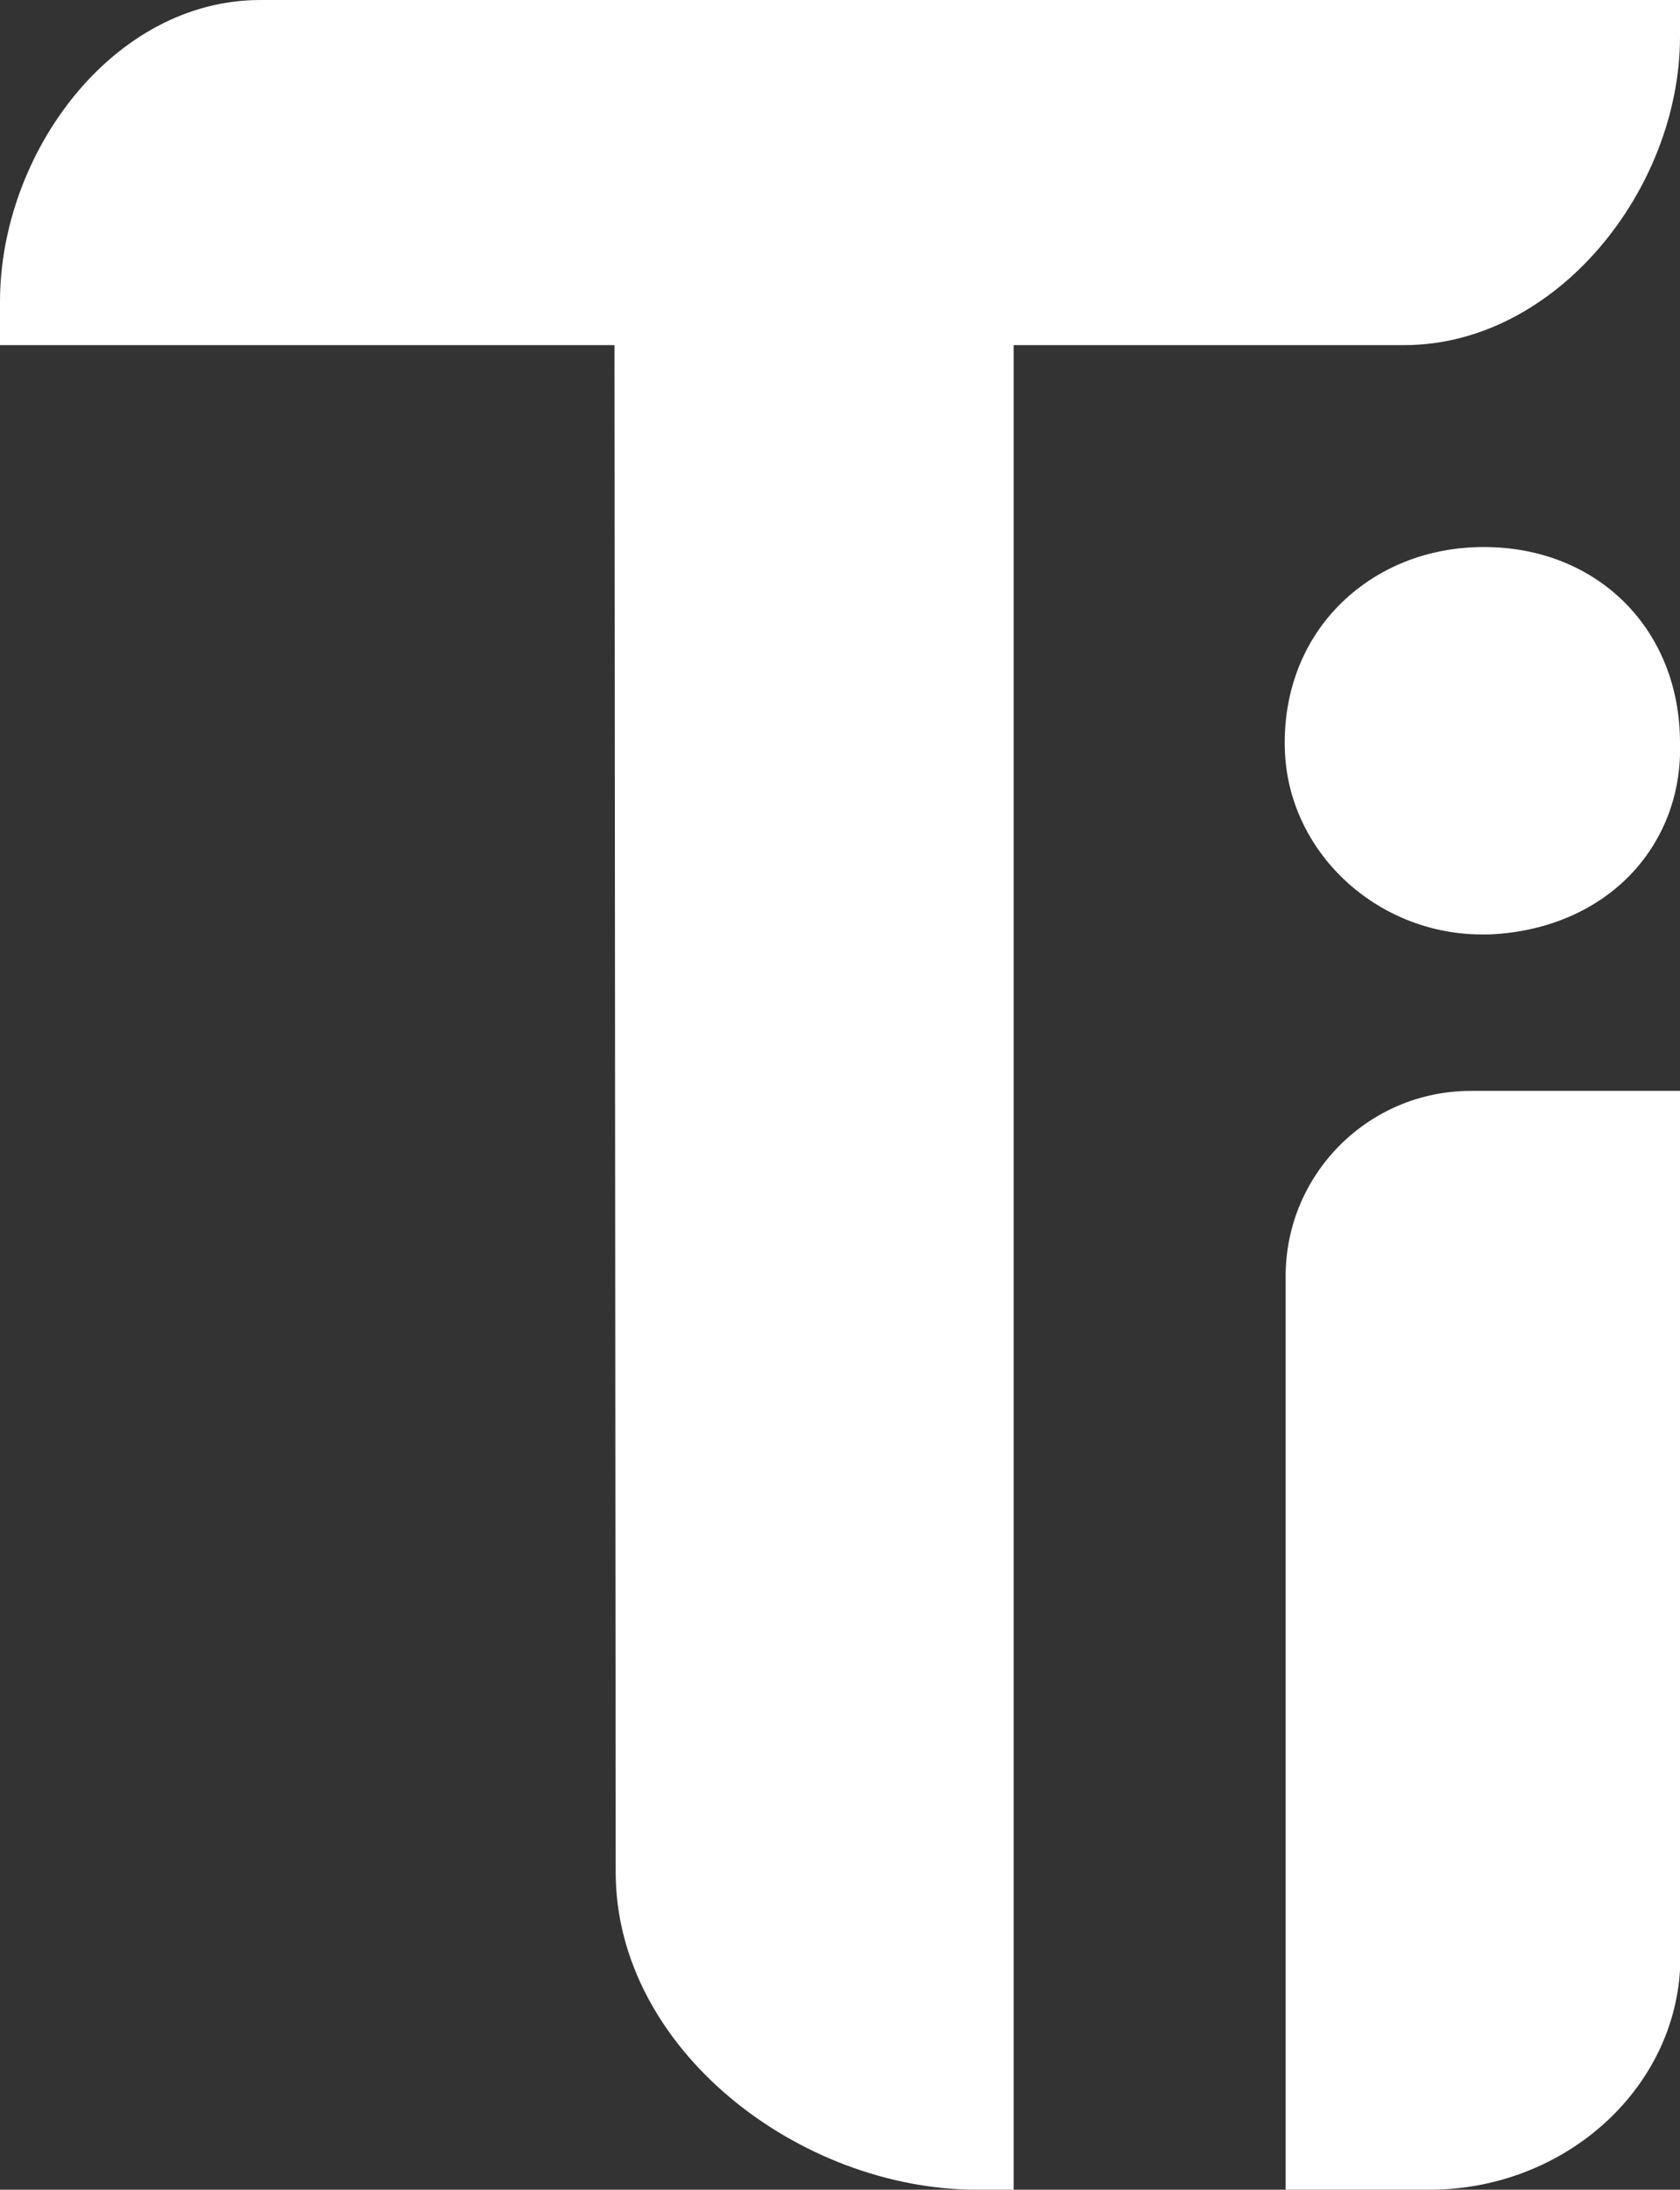
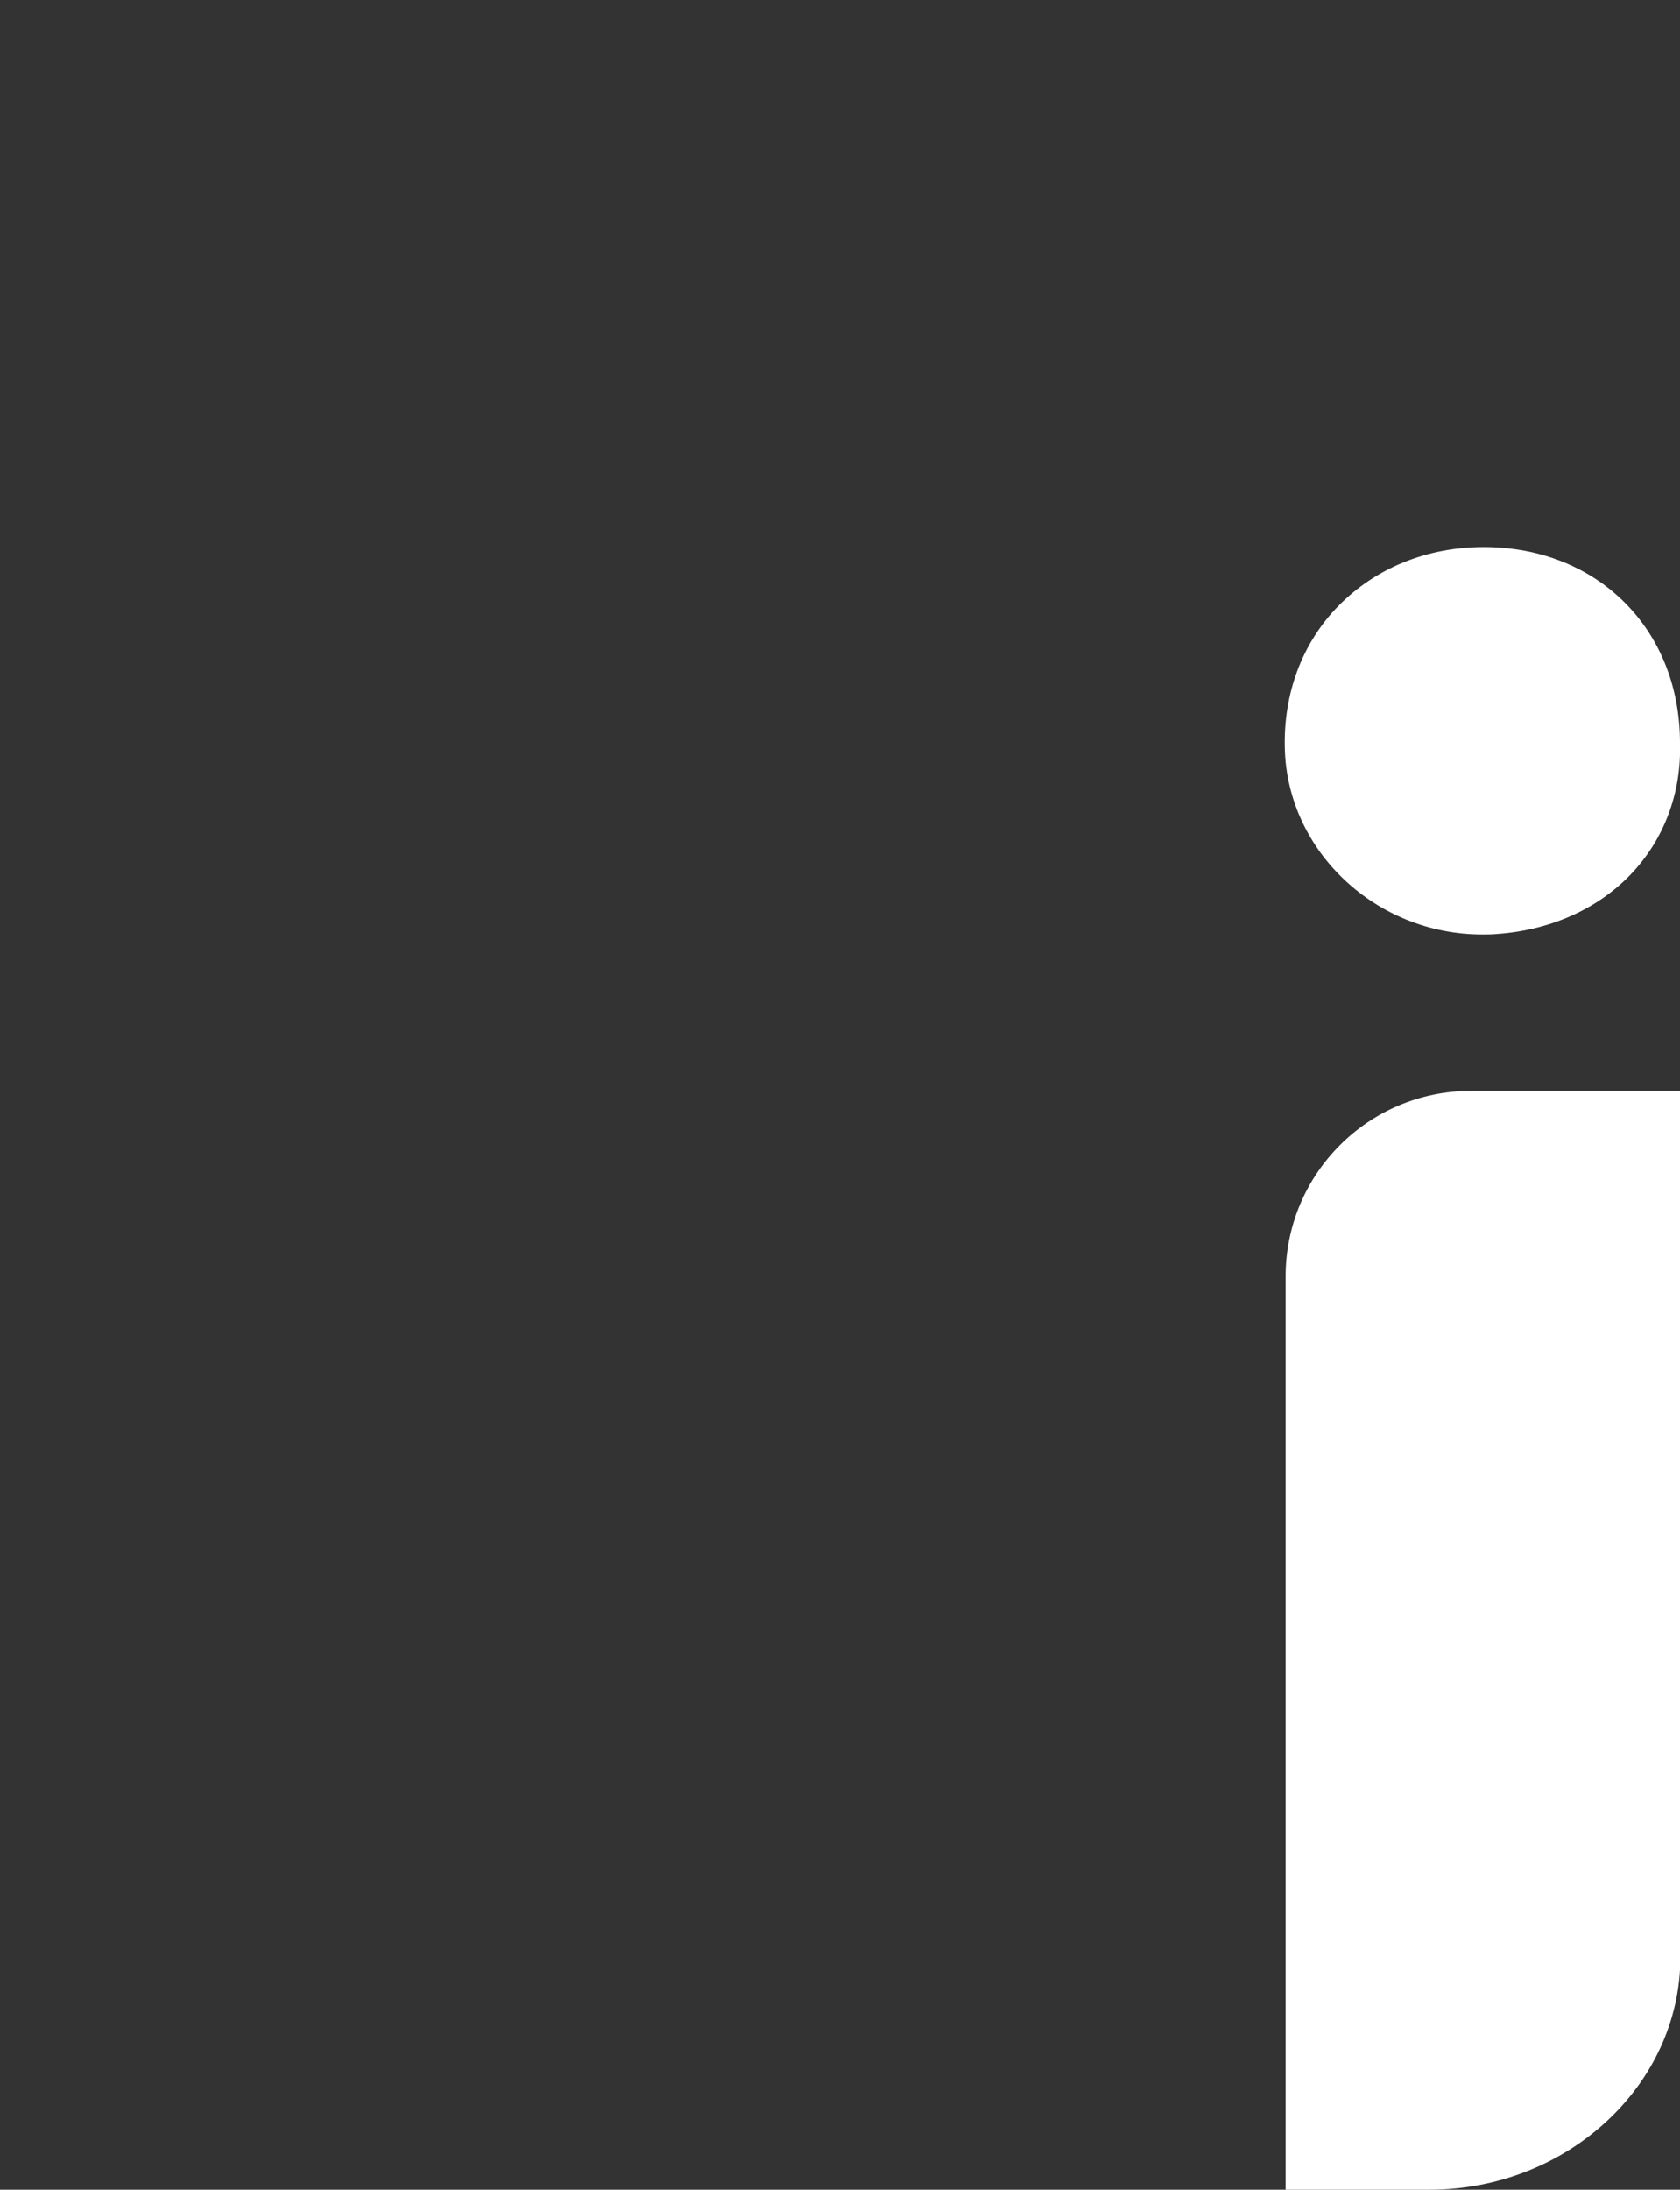
<svg xmlns="http://www.w3.org/2000/svg" id="Layer_1" data-name="Layer 1" viewBox="0 0 42.13 54.88">
  <rect x="0" y="0" width="42.13" height="54.88" fill="#333333" stroke="none" />
  <defs>
    <style>
      .cls-1 {
        fill: #fff;
      }
    </style>
  </defs>
  <g>
    <path class="cls-1" d="M37.21,13.71c-1.43,0-2.72.53-3.65,1.48-.91.93-1.38,2.2-1.34,3.58.07,2.57,2.29,4.65,4.95,4.65.11,0,.23,0,.34-.01,1.35-.09,2.54-.62,3.37-1.48.85-.88,1.29-2.06,1.25-3.31,0-2.85-2.07-4.91-4.92-4.91Z" />
    <path class="cls-1" d="M38.83,27.34h0s-1.94,0-1.94,0c-2.57,0-4.65,2.08-4.65,4.65v22.89s3.6,0,3.6,0c3.47,0,6.3-2.63,6.3-5.83v-21.71h-3.3Z" />
  </g>
-   <path class="cls-1" d="M6.53,0C2.82,0,0,3.85,0,7.56v1.09h15.41s.03,38.27.03,38.27c0,4.44,4.61,7.96,9.06,7.96h.92V8.65h9.79c3.82,0,6.92-3.91,6.92-7.73v-.92S6.53,0,6.53,0Z" />
</svg>